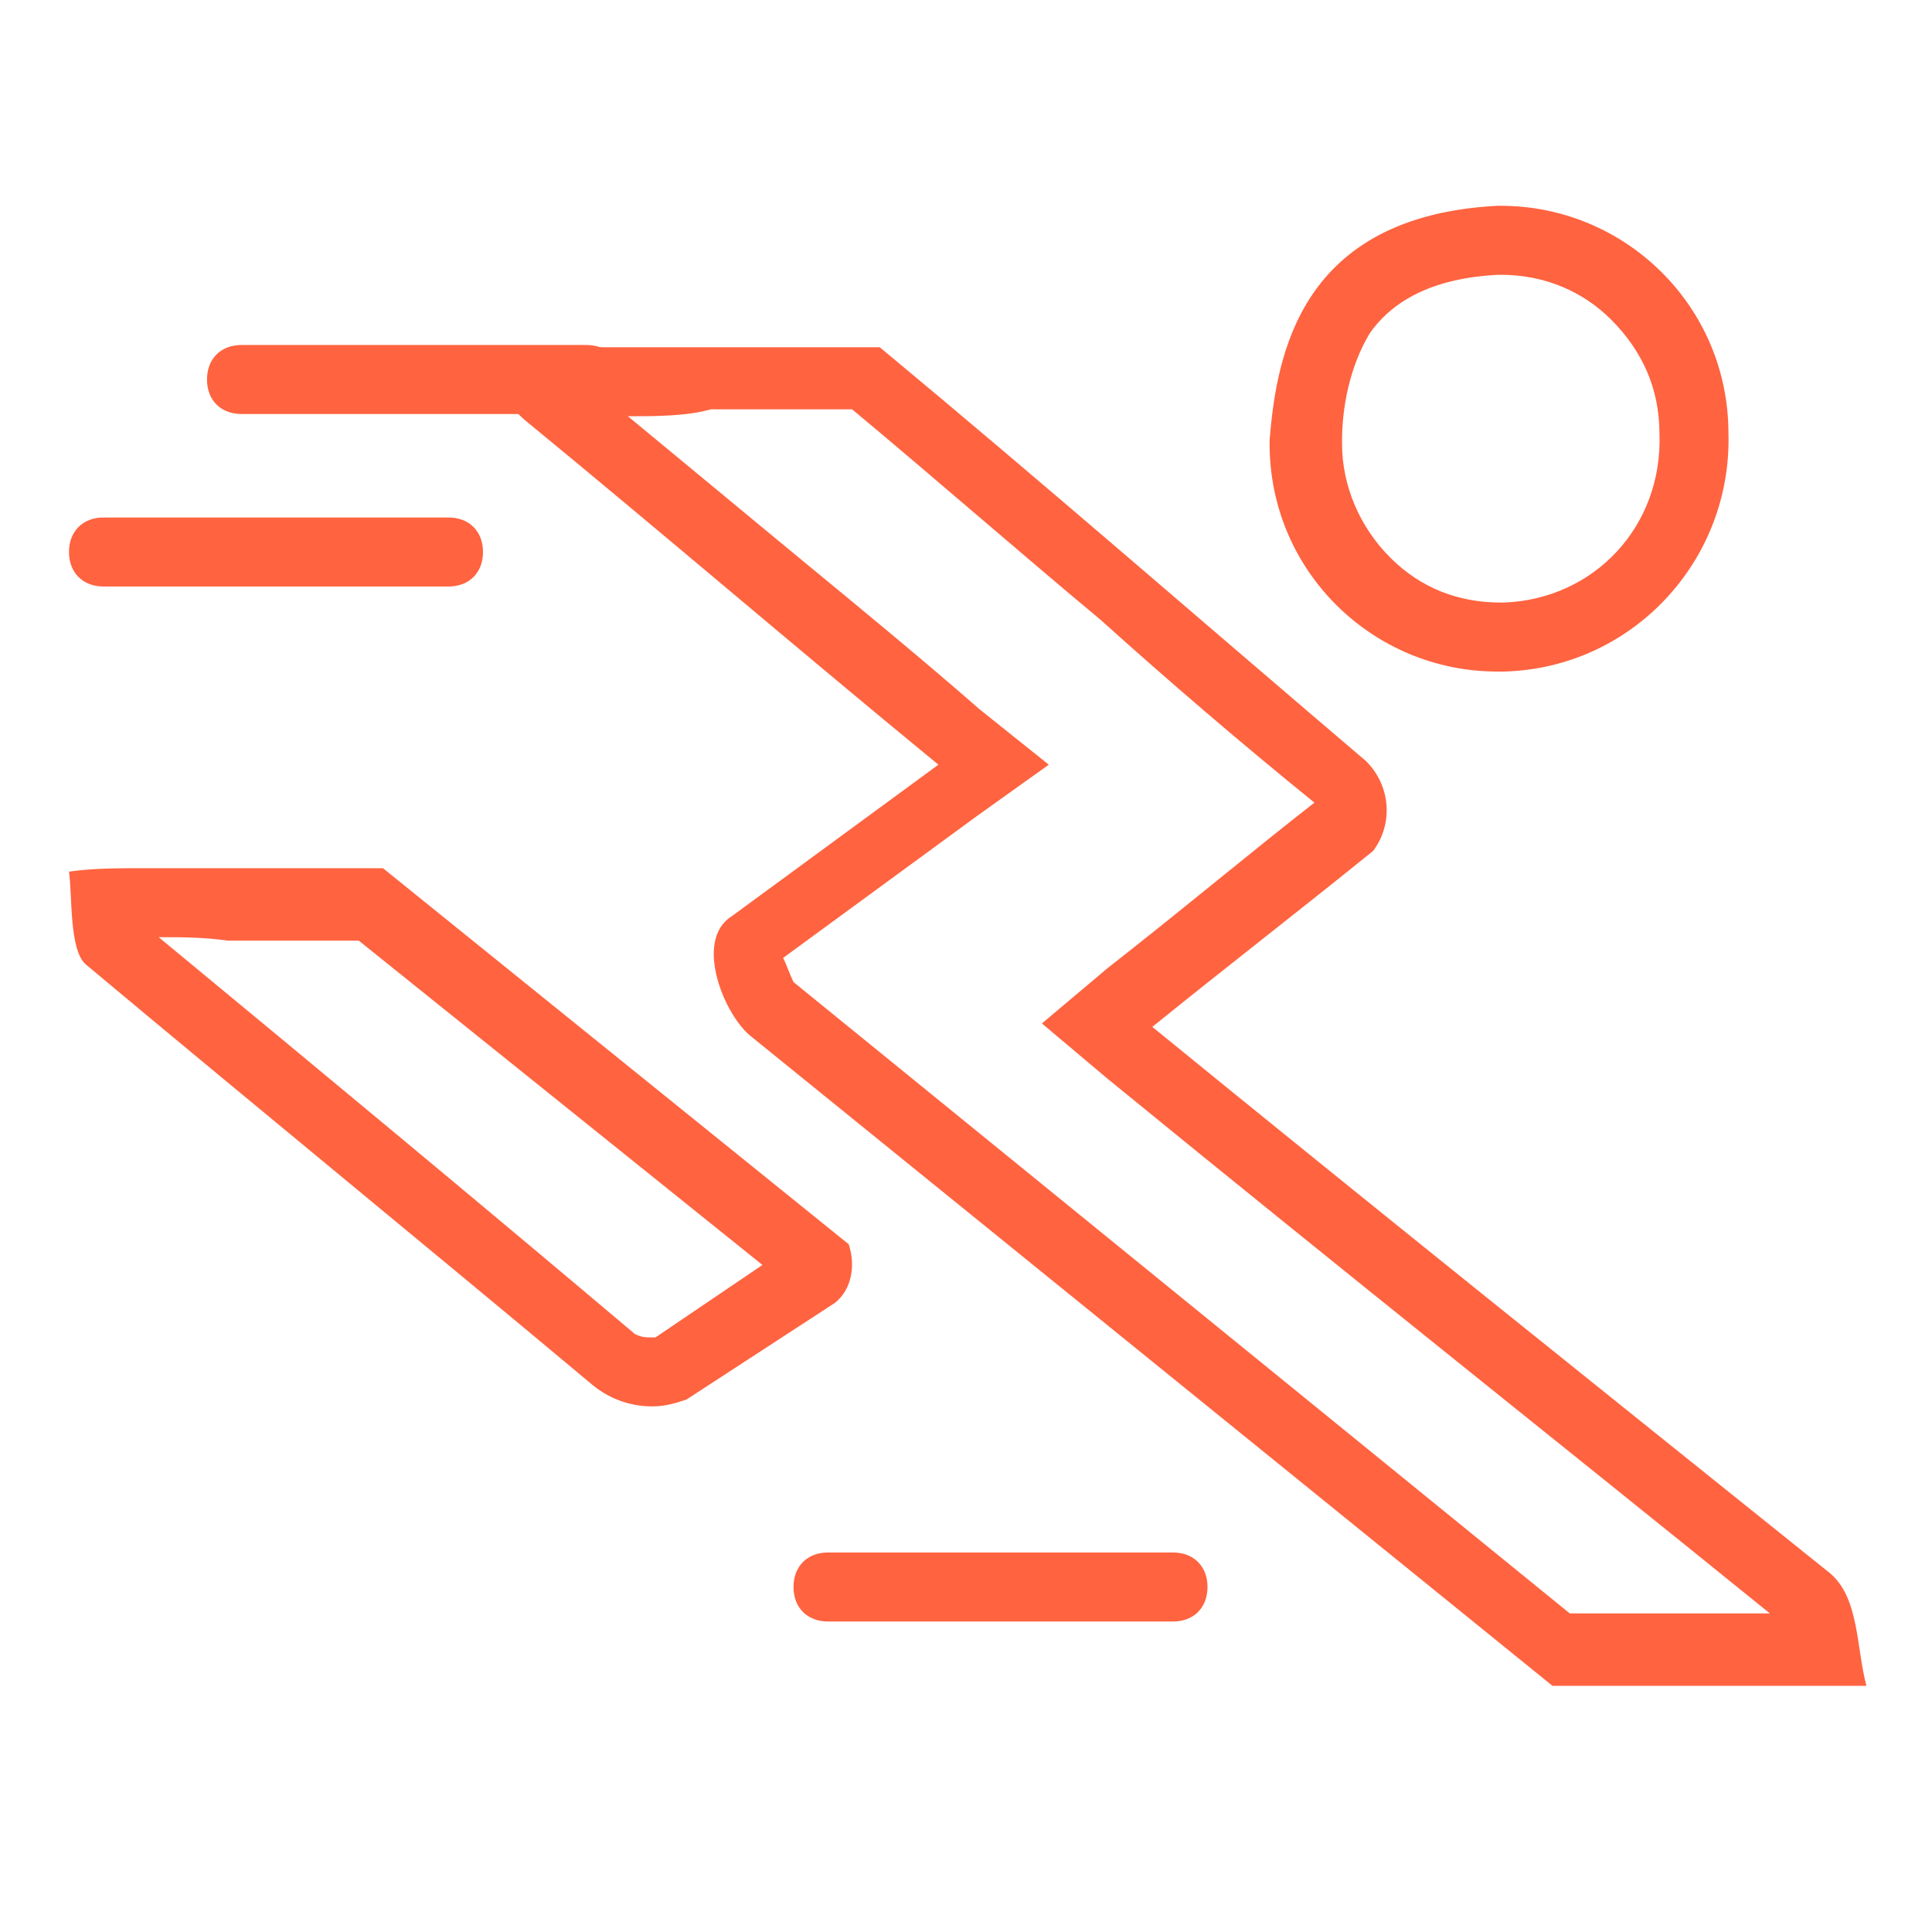
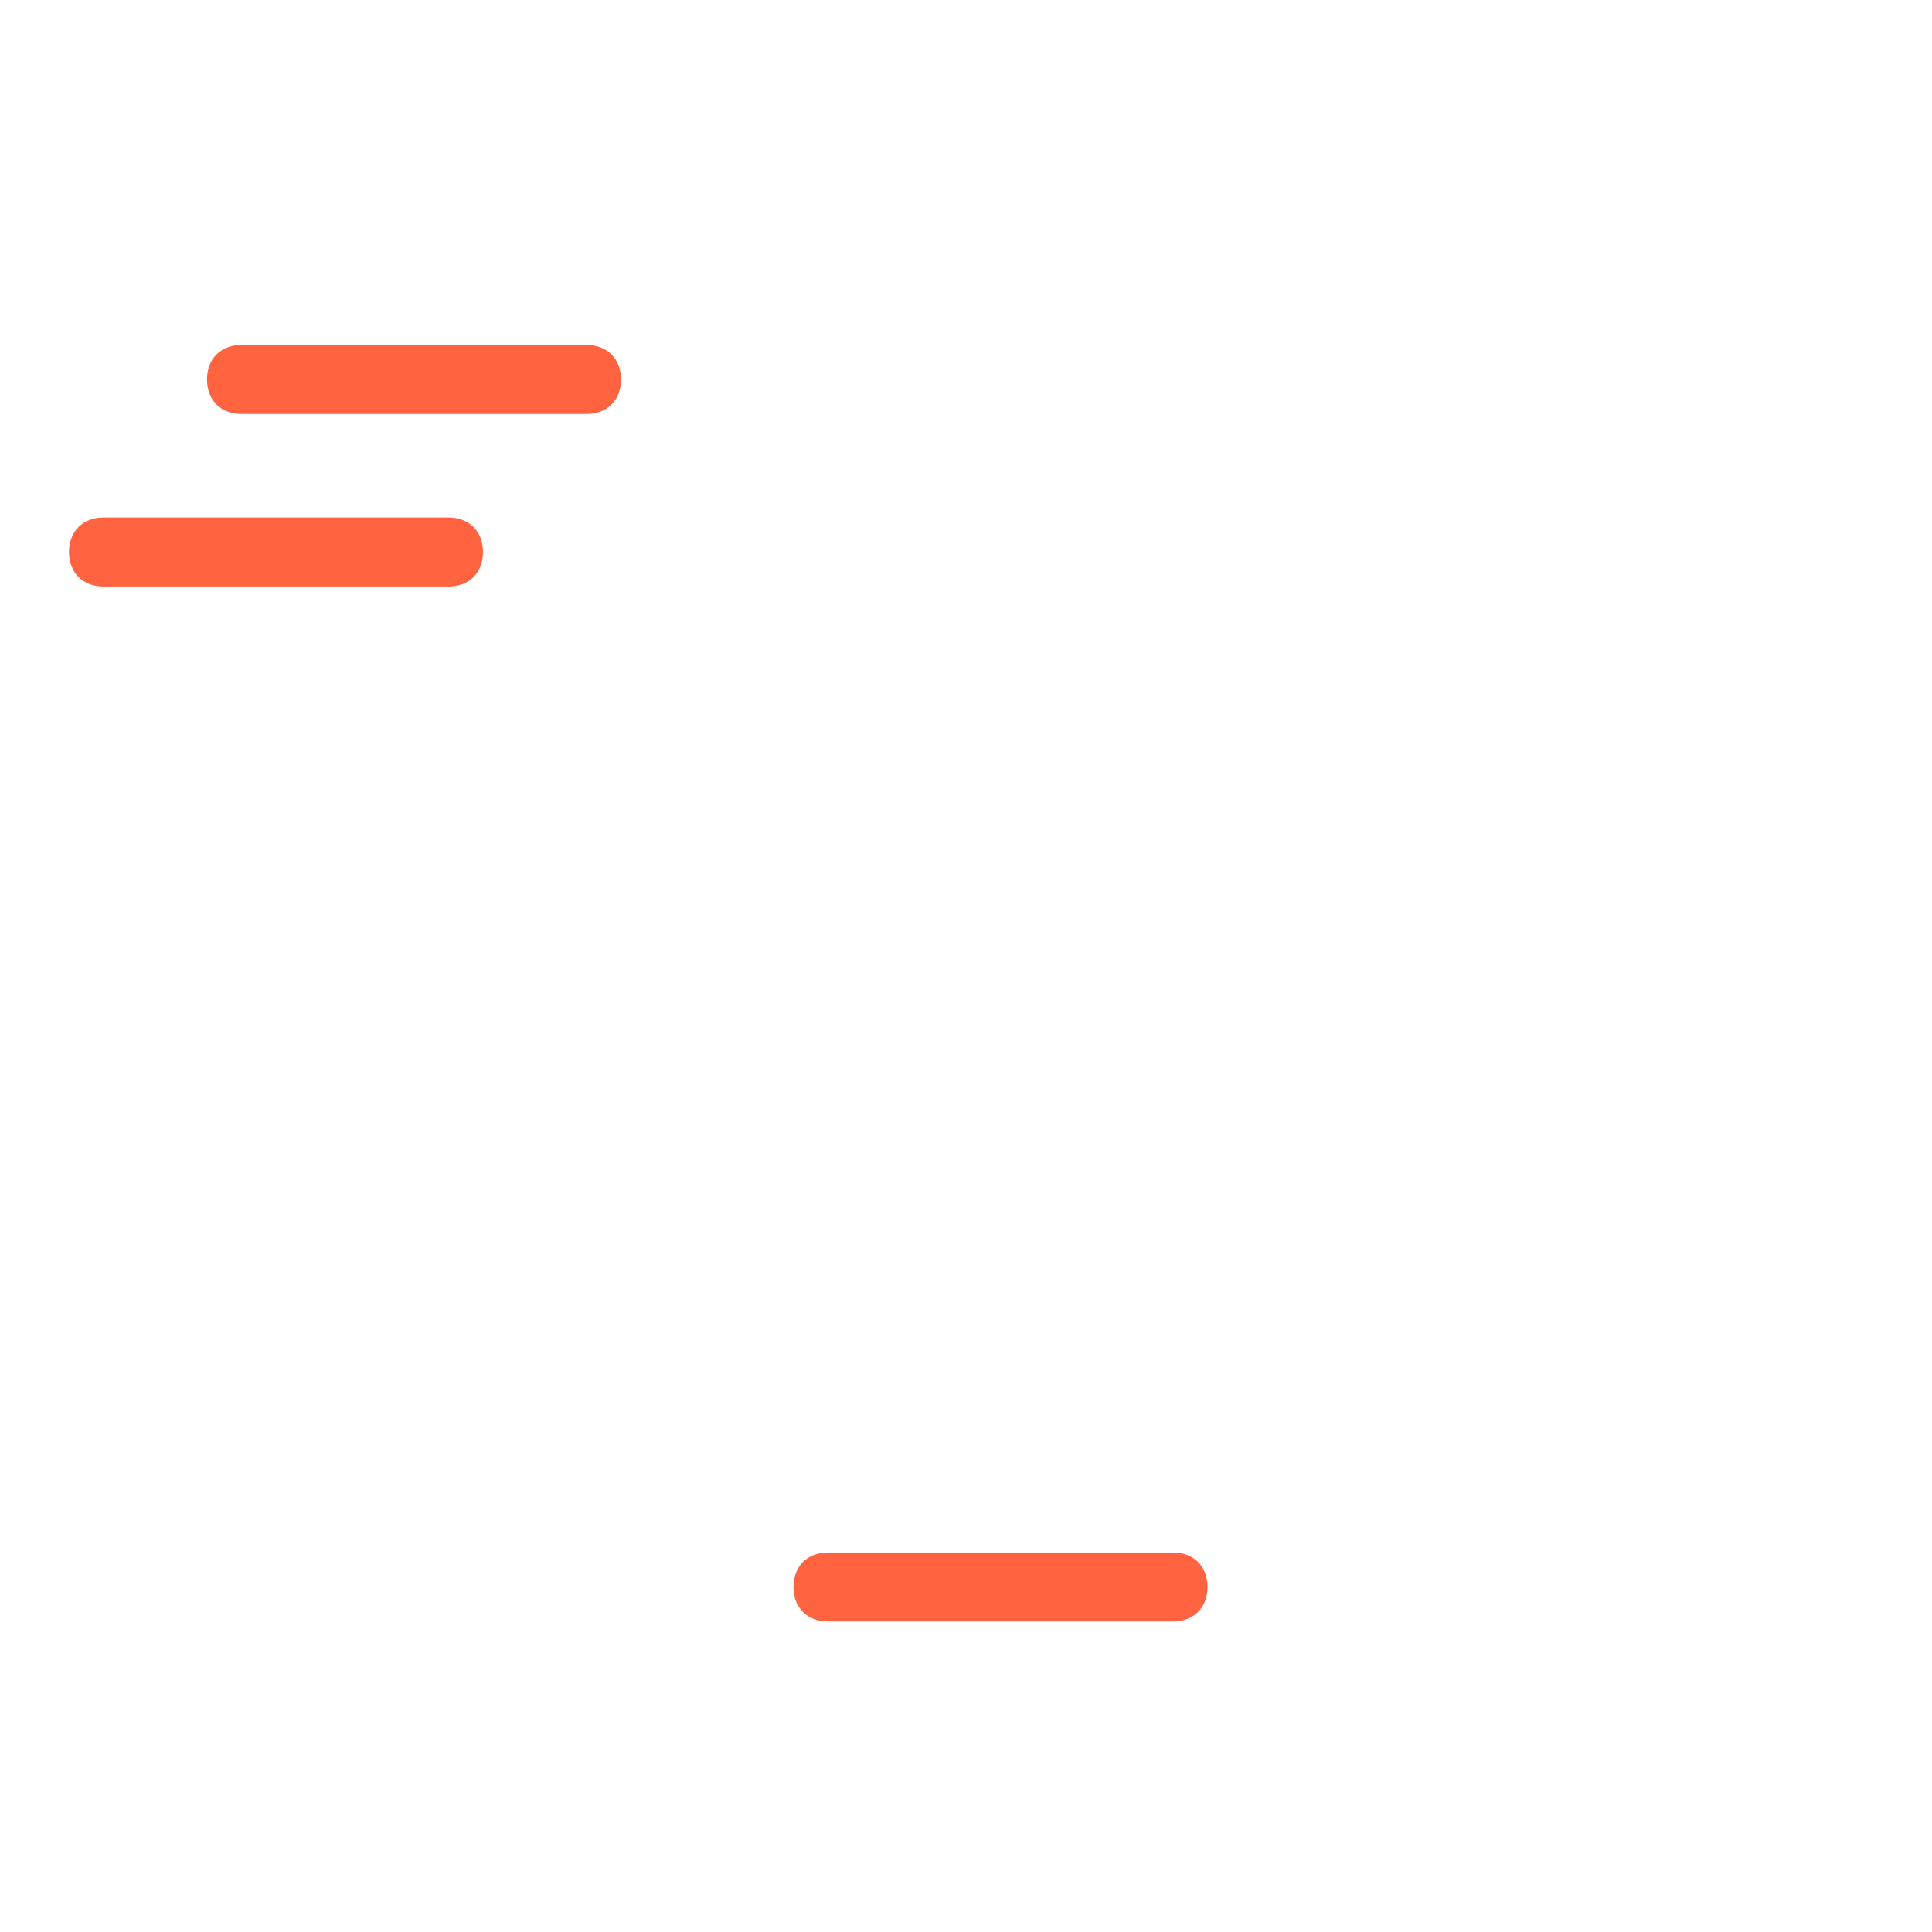
<svg xmlns="http://www.w3.org/2000/svg" t="1705630344272" class="icon" viewBox="0 0 1024 1024" version="1.1" p-id="7084" width="200" height="200">
-   <path d="M795.429 145.646h-1.829c-32.914 1.829-54.857 12.8-67.657  31.086-10.971 18.286-14.629 40.229-14.629 56.686v1.829c0 21.943  9.143 43.886 25.6 60.343 16.457 16.457 36.571 23.771 58.514  23.771h1.829c47.543-1.829 84.114-40.229 82.286-89.6  0-23.771-9.143-43.886-25.6-60.343-14.629-14.629-34.743-23.771-58.514-23.771m-462.629  74.971c31.086 25.6 64 53.029 95.086 78.629 31.086 25.6 62.171 51.2  91.429 76.8l36.571 29.257-38.4 27.429-102.4 74.971c1.829 3.657  3.657 9.143 5.486 12.8l411.429 334.629h106.057c-106.057-85.943-221.257-177.371-351.086-283.429l-34.743-29.257 34.743-29.257c42.057-32.914  76.8-62.171 109.714-87.771-38.4-31.086-76.8-64-113.371-96.914-43.886-36.571-87.771-74.971-131.657-111.543h-74.971c-12.8  3.657-29.257 3.657-43.886 3.657m-248.686 276.114c84.114 69.486  170.057 140.8 252.343 210.286 3.657 1.829 5.486 1.829 9.143  1.829h1.829l56.686-38.4-213.943-171.886H120.686c-12.8-1.829-23.771-1.829-36.571-1.829m711.314-387.657c65.829 0  120.686 53.029 120.686 120.686 1.829 67.657-51.2 124.343-118.857  126.171h-3.657c-65.829 0-120.686-53.029-120.686-120.686v-1.829c3.657-45.714  16.457-118.857 120.686-124.343h1.829z m-471.771 74.971h142.629c85.943  71.314 171.886 146.286 257.829 219.429 12.8 12.8 14.629 32.914 3.657  47.543-38.4 31.086-78.629 62.171-117.029 93.257 118.857 96.914 237.714  192 358.4 288.914 16.457 12.8 14.629 40.229 20.114 60.343H822.857l-424.229-343.771c-14.629-10.971-31.086-51.2-10.971-64l109.714-80.457c-71.314-58.514-148.114-124.343-219.429-182.857-14.629-12.8-27.429-38.4  1.829-38.4h43.886z m-246.857 276.114h126.171l246.857 199.314c3.657  10.971 1.829 23.771-7.314 31.086l-78.629 51.2c-5.486 1.829-10.971  3.657-18.286 3.657-10.971 0-21.943-3.657-31.086-10.971-89.6-74.971-179.2-148.114-268.8-223.086-9.143-7.314-7.314-36.571-9.143-49.371  12.8-1.829 25.6-1.829 40.229-1.829z" fill="#ff6340" p-id="7085" />
  <path d="M310.857 219.429H128c-10.971 0-18.286-7.314-18.286-18.286s7.314-18.286 18.286-18.286h182.857c10.971 0 18.286 7.314 18.286  18.286s-7.314 18.286-18.286 18.286zM237.714 310.857H54.857c-10.971  0-18.286-7.314-18.286-18.286s7.314-18.286 18.286-18.286h182.857c10.971 0 18.286  7.314 18.286 18.286s-7.314 18.286-18.286  18.286z" fill="#ff6340" p-id="7086" />
  <path d="M621.714 859.429H438.857c-10.971 0-18.286-7.314-18.286-18.286s7.314-18.286  18.286-18.286h182.857c10.971 0 18.286 7.314 18.286 18.286s-7.314  18.286-18.286 18.286z" fill="#ff6340" p-id="7087" />
</svg>